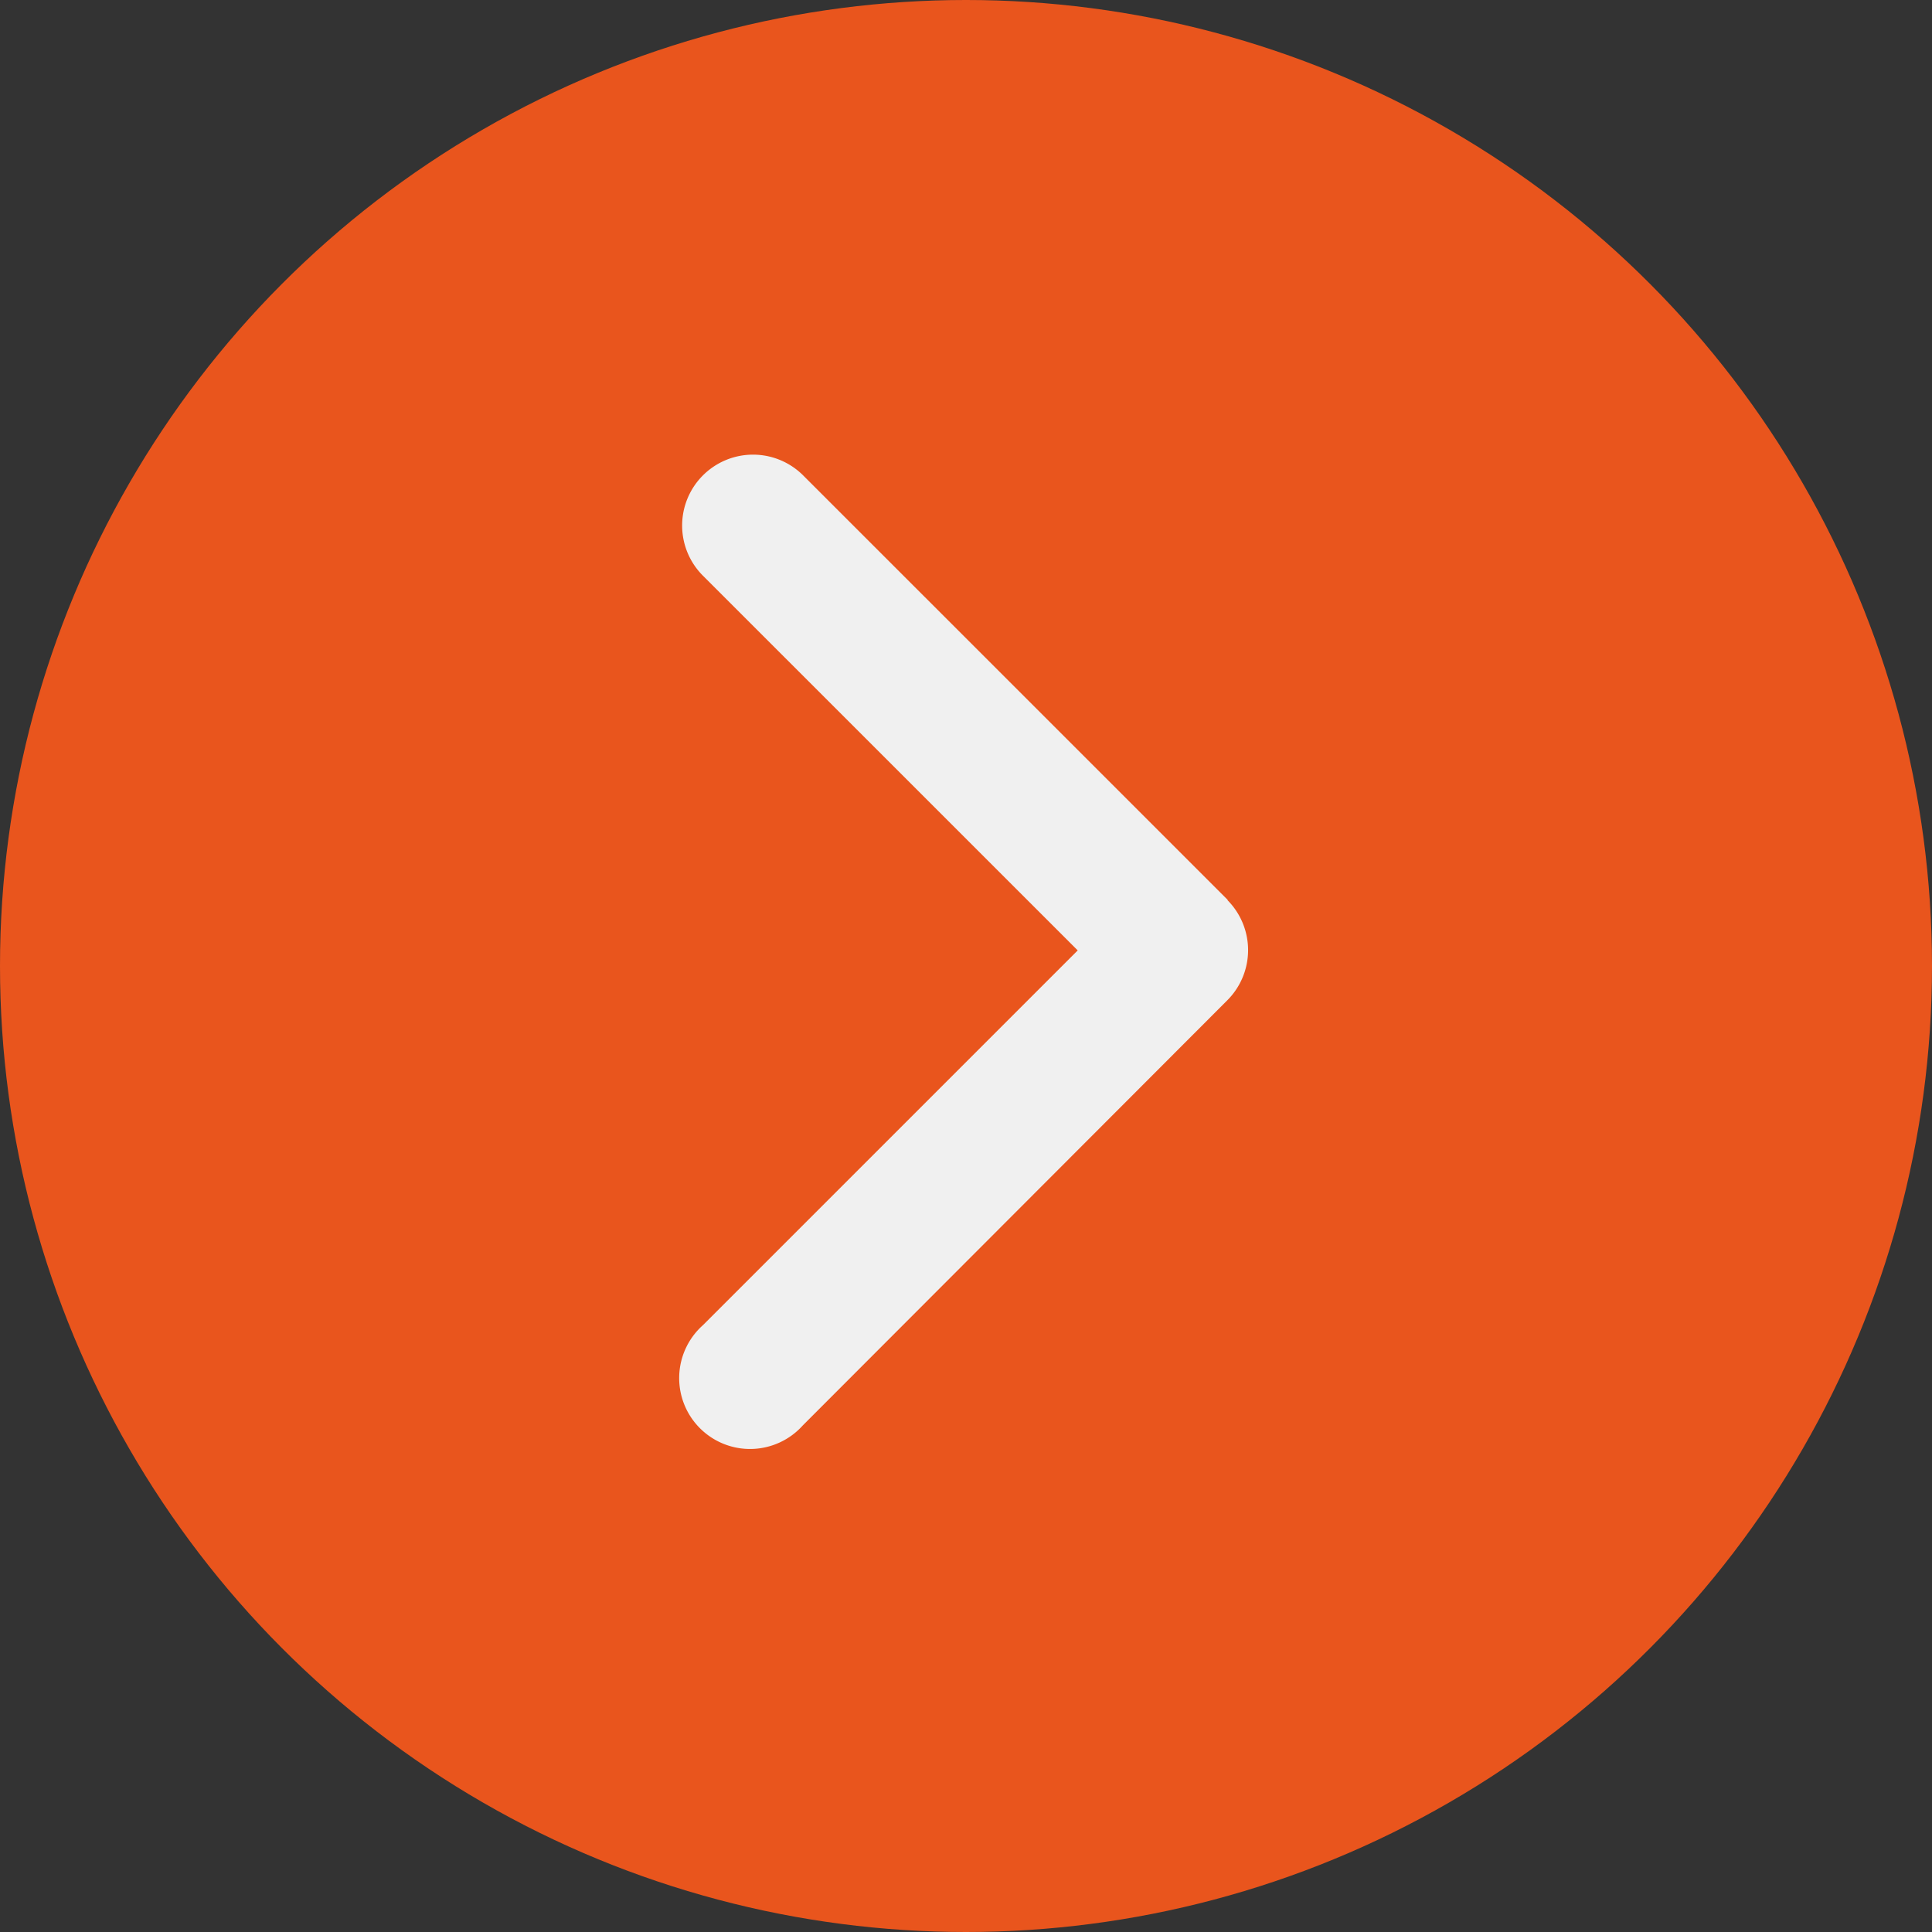
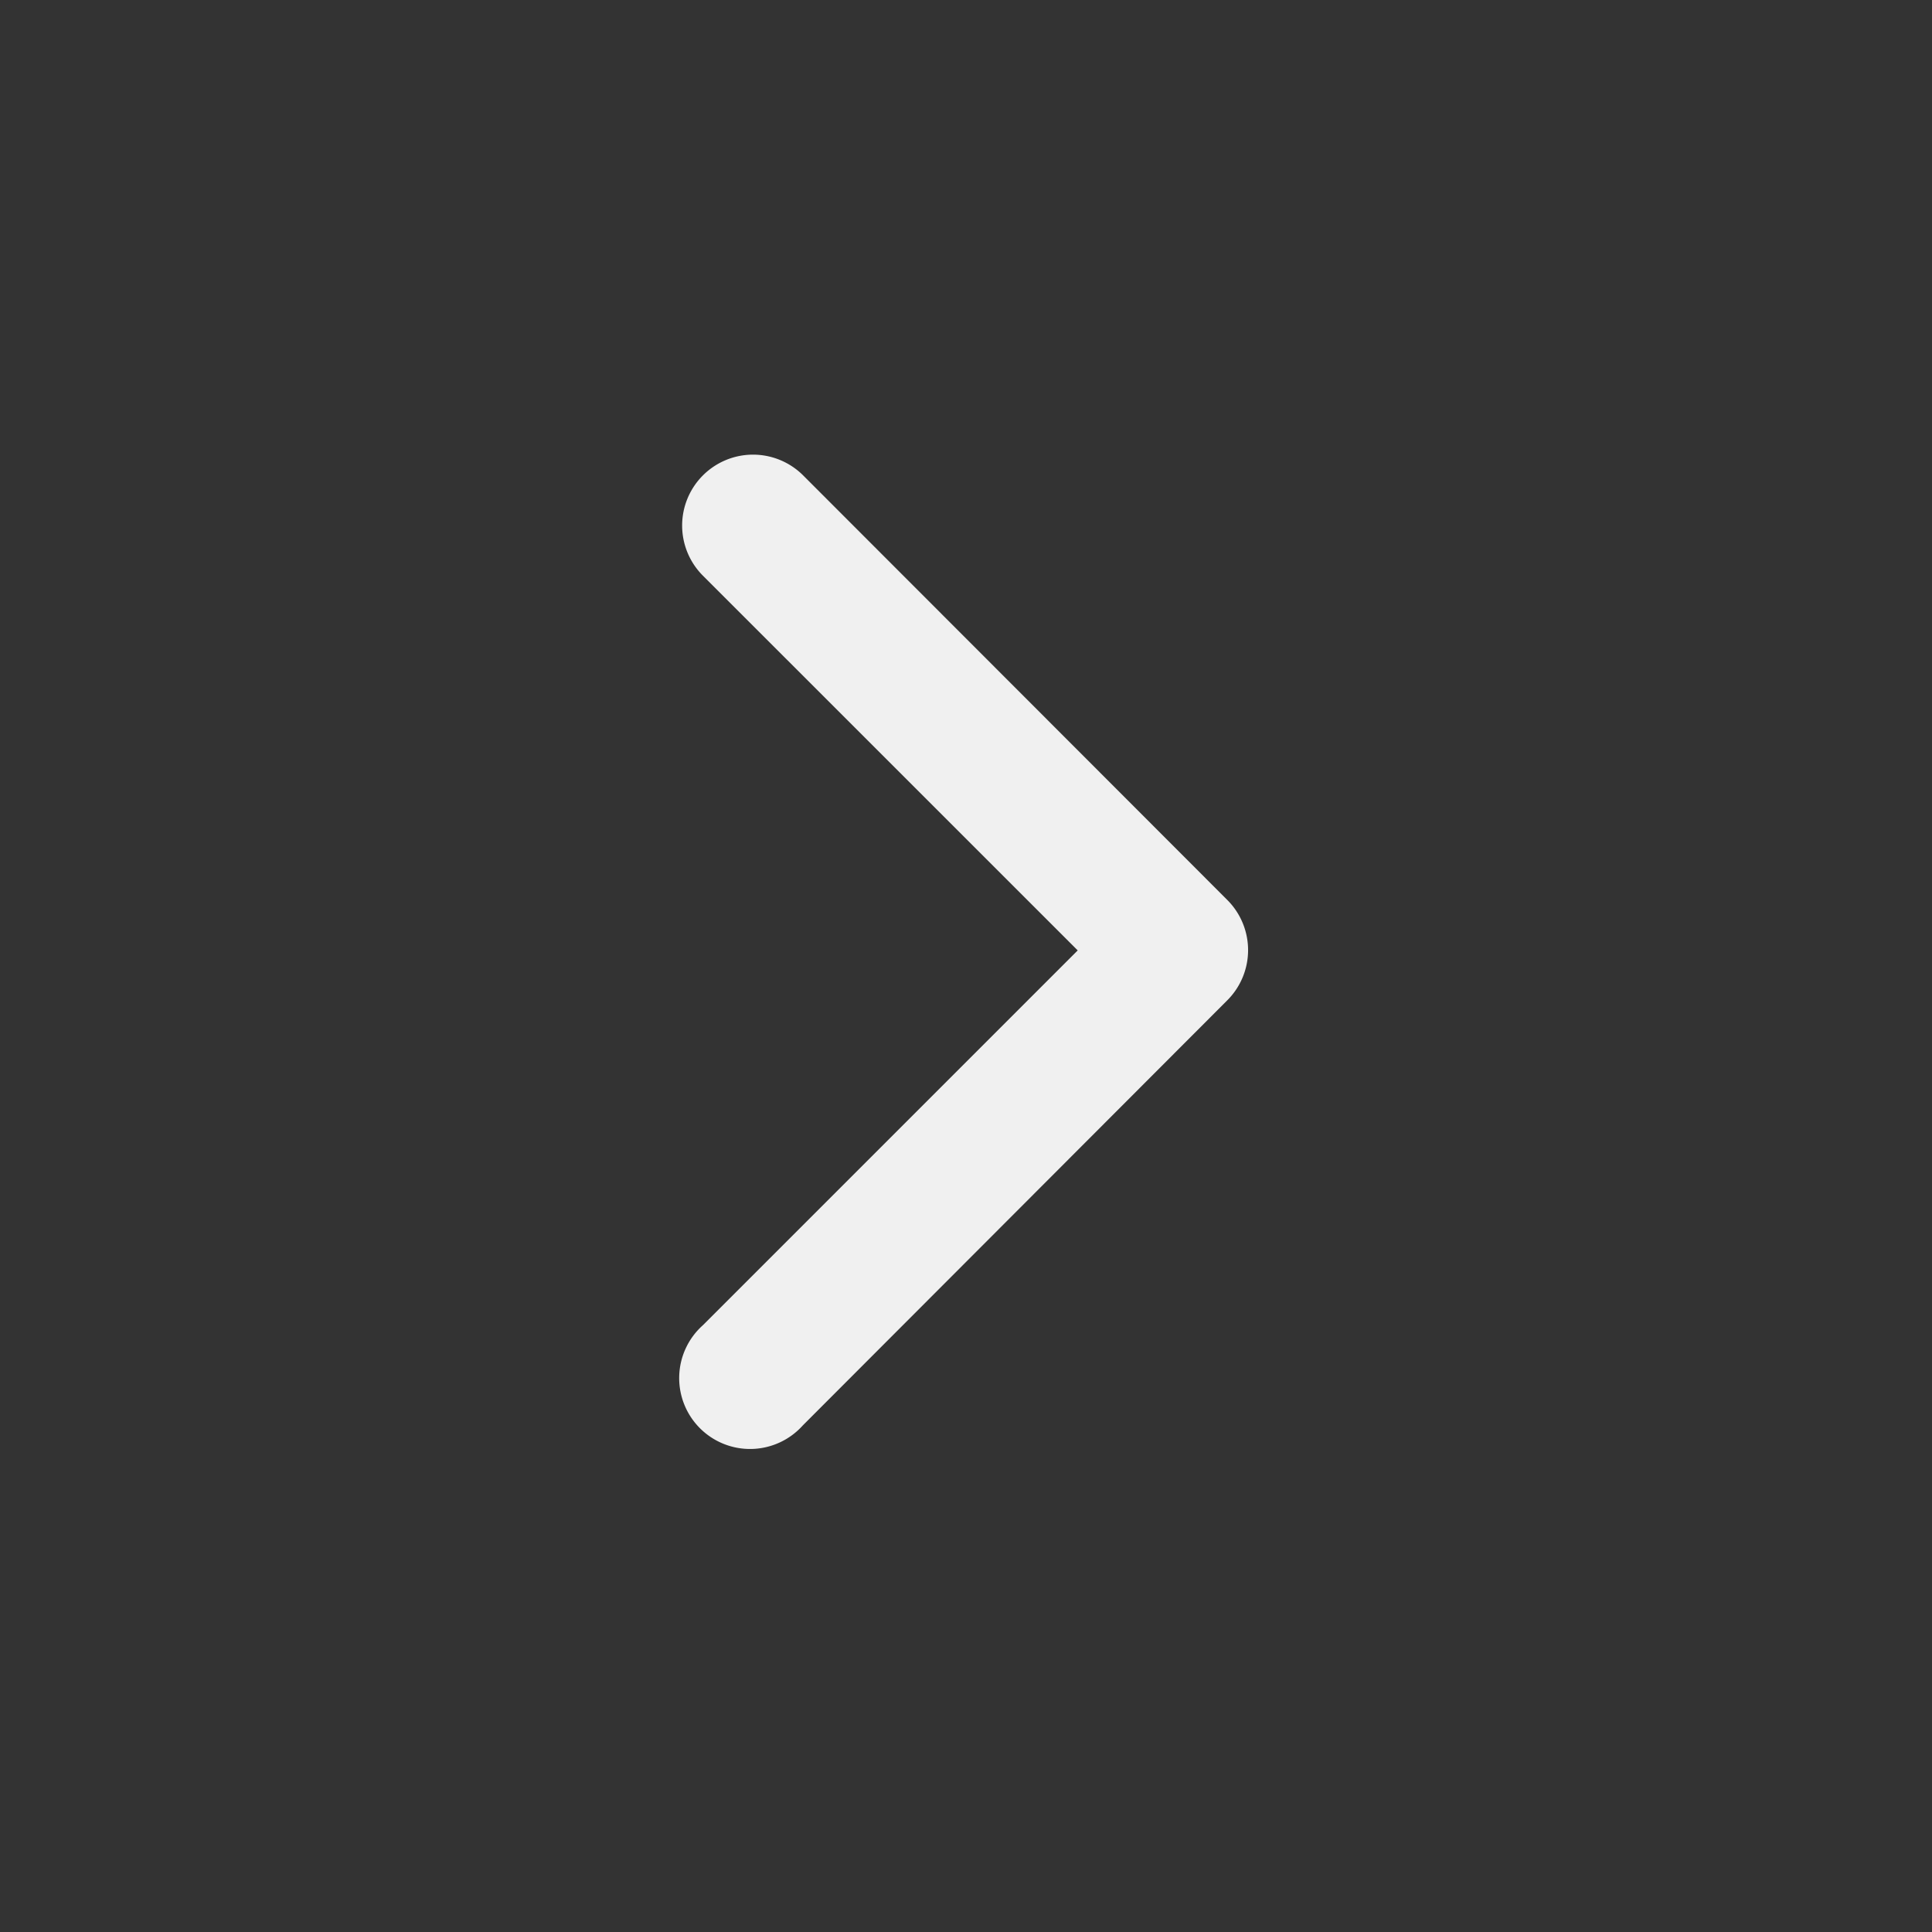
<svg xmlns="http://www.w3.org/2000/svg" width="28" height="28" viewBox="0 0 28 28">
  <rect x="0" y="0" width="28" height="28" fill="#333333" stroke="none" />
  <g id="Raggruppa_115" data-name="Raggruppa 115" transform="translate(-909 -6100.5)">
-     <circle id="Ellisse_9" data-name="Ellisse 9" cx="14" cy="14" r="14" transform="translate(909 6100.5)" fill="#e9551d" />
-     <path id="Icon_fa-solid-chevron-right" data-name="Icon fa-solid-chevron-right" d="M12.4,8.7a1.028,1.028,0,0,1,0,1.452L6.248,16.313A1.027,1.027,0,1,1,4.8,14.861l5.431-5.431L4.8,4A1.027,1.027,0,0,1,6.251,2.545L12.407,8.7Z" transform="translate(914.388 6104.844)" fill="#f0f0f0" />
+     <path id="Icon_fa-solid-chevron-right" data-name="Icon fa-solid-chevron-right" d="M12.4,8.7a1.028,1.028,0,0,1,0,1.452L6.248,16.313A1.027,1.027,0,1,1,4.8,14.861l5.431-5.431L4.8,4A1.027,1.027,0,0,1,6.251,2.545Z" transform="translate(914.388 6104.844)" fill="#f0f0f0" />
  </g>
</svg>